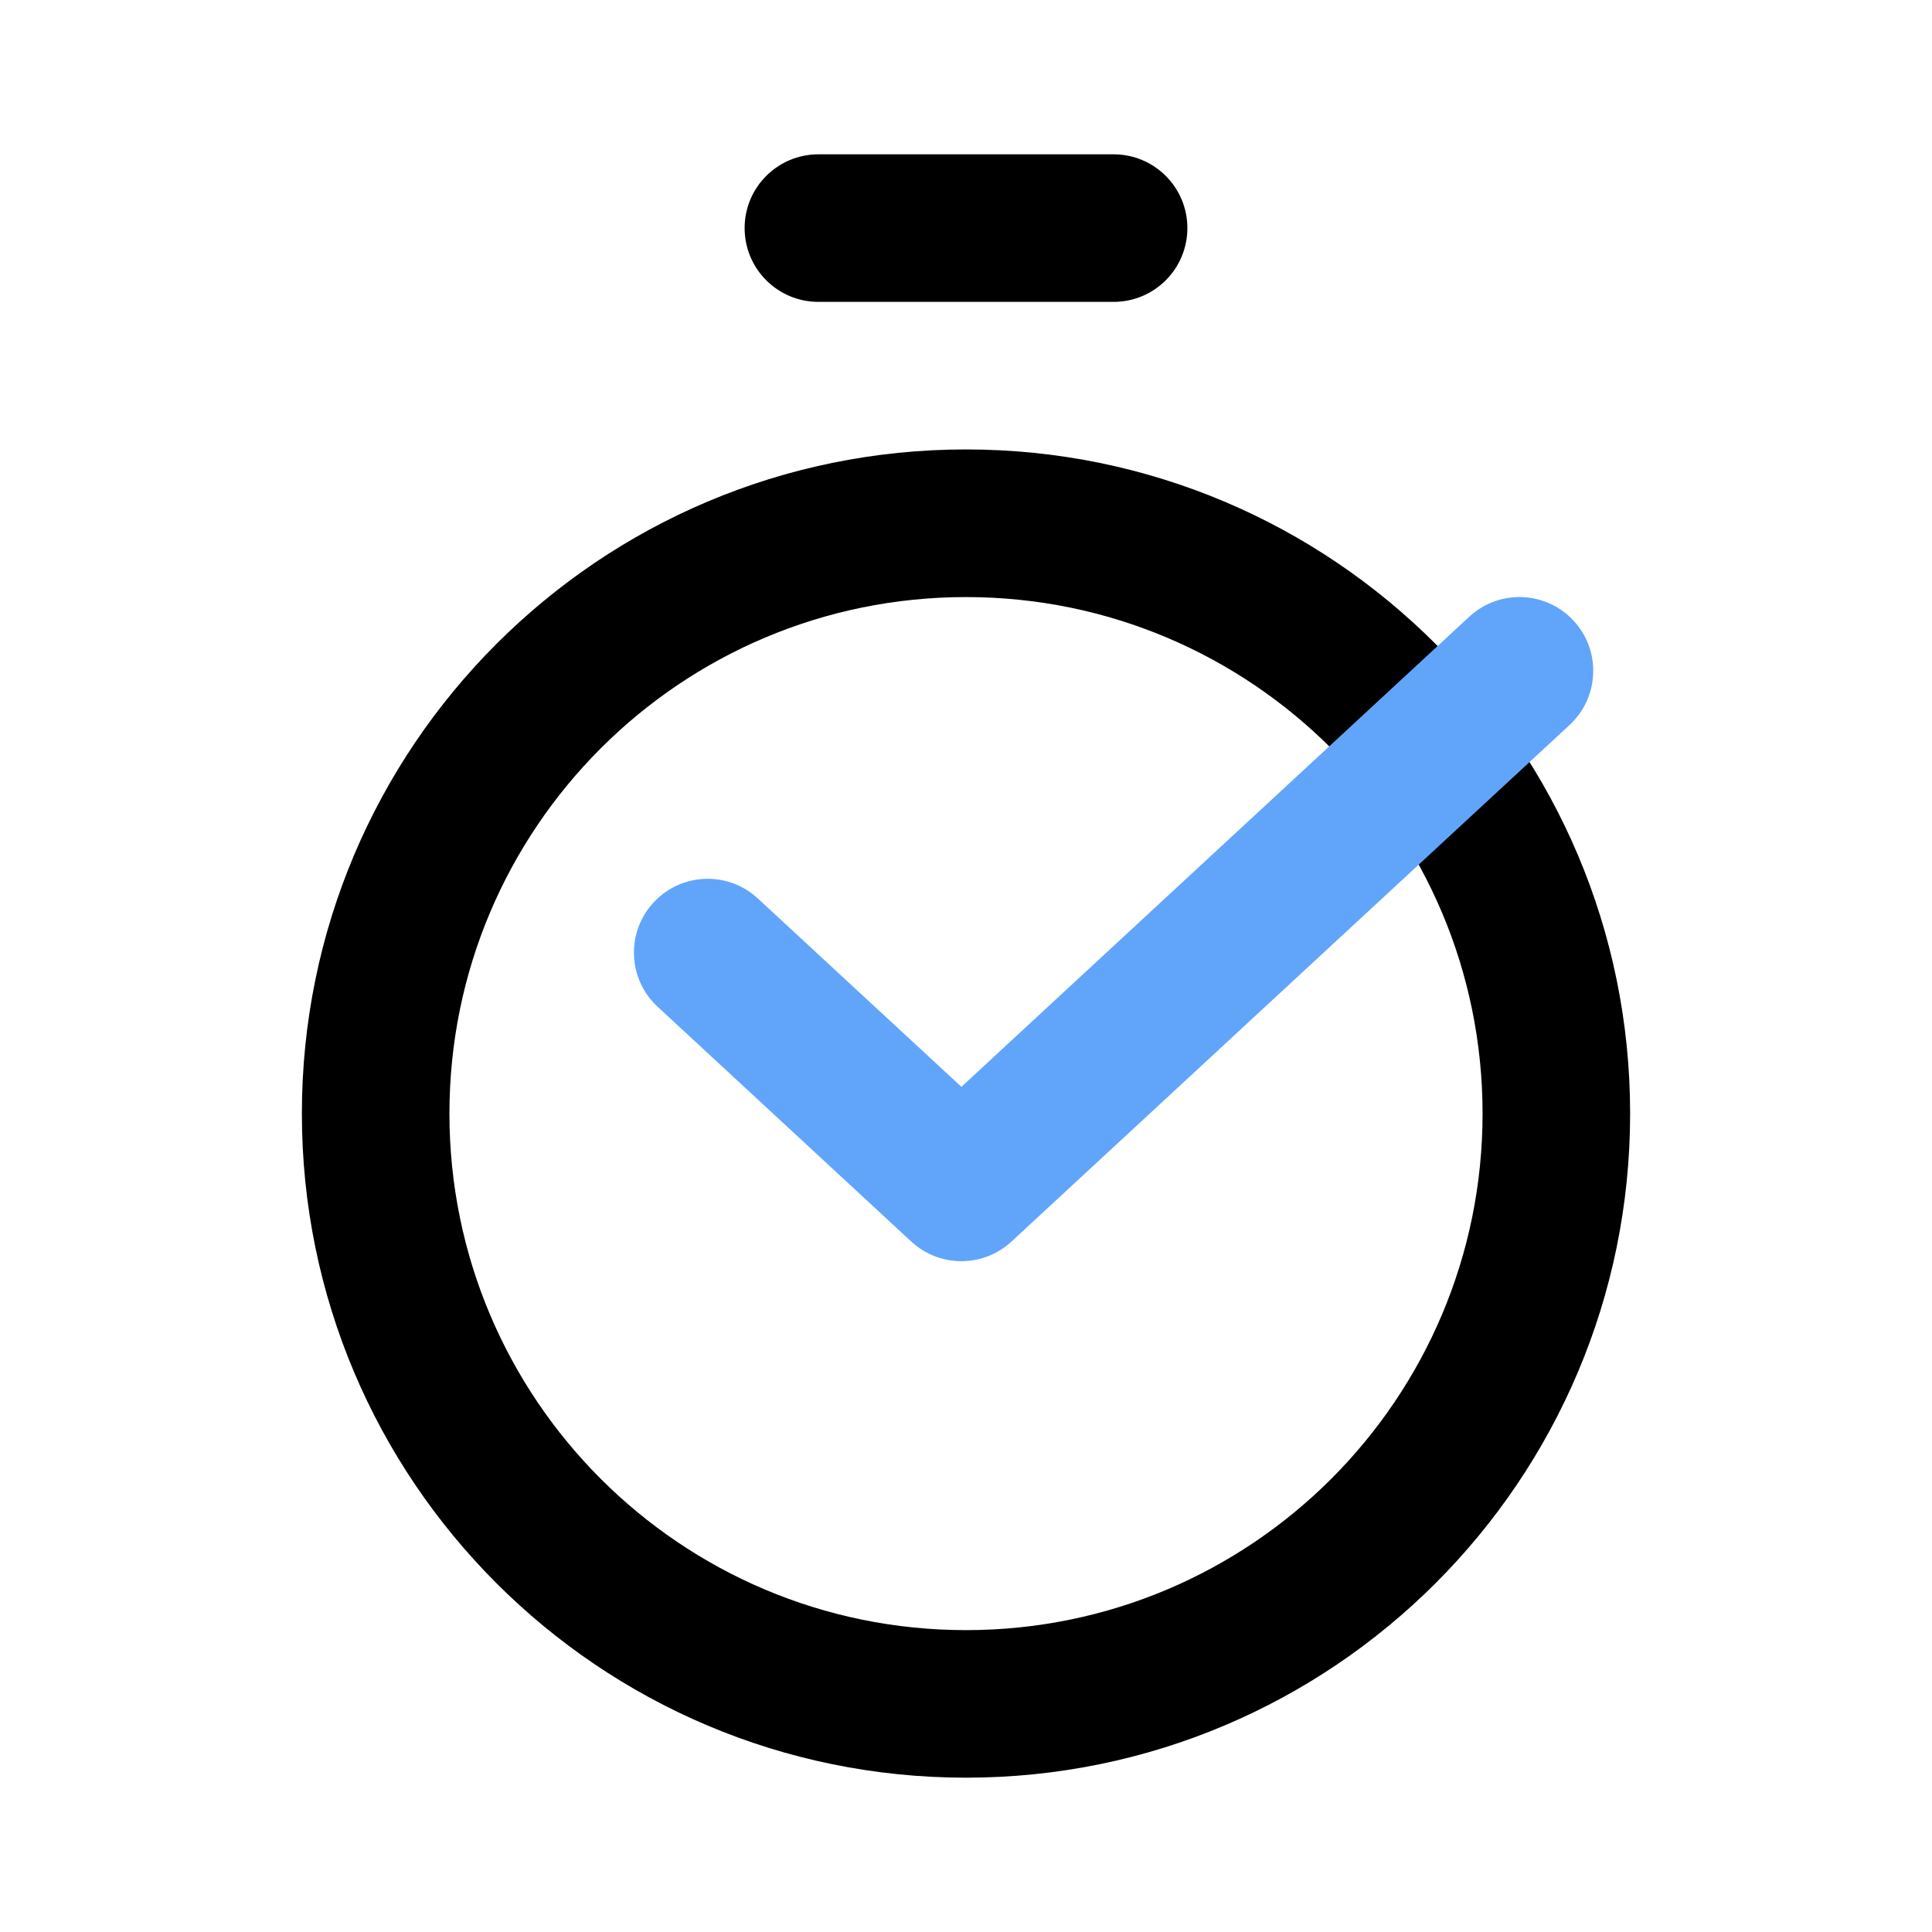
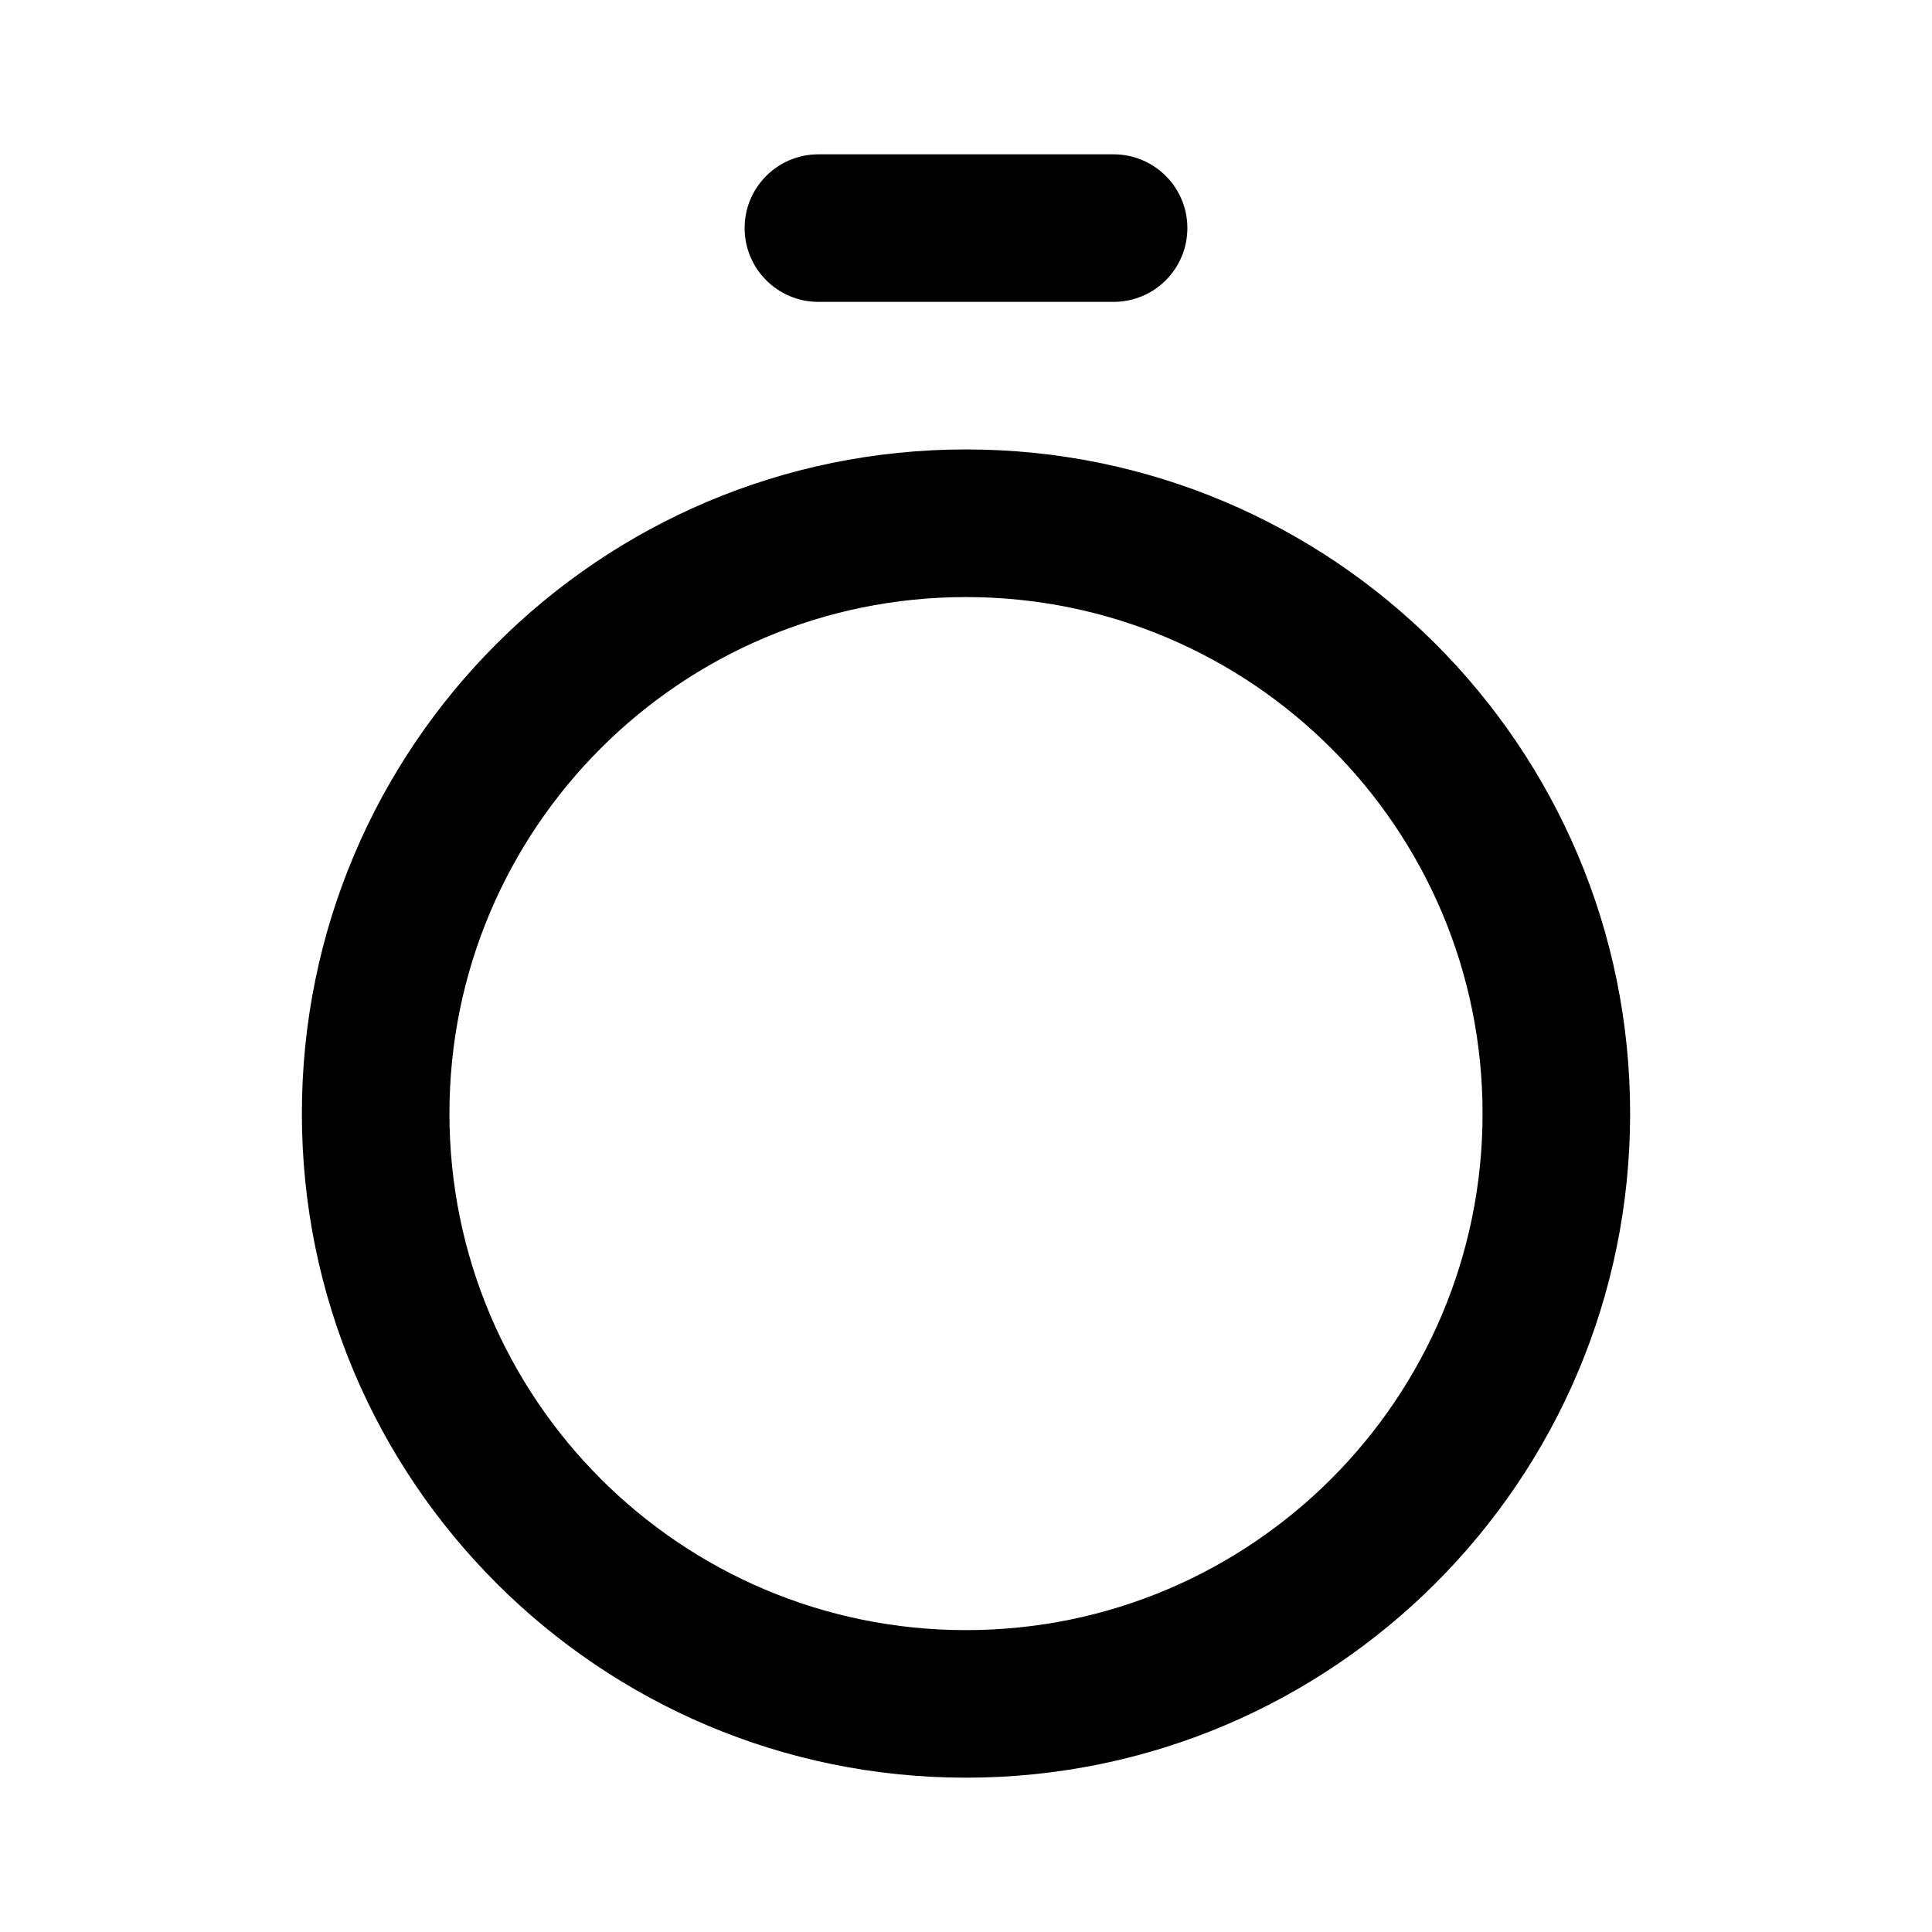
<svg xmlns="http://www.w3.org/2000/svg" width="24" height="24" viewBox="0 0 24 24" fill="none">
  <path fill-rule="evenodd" clip-rule="evenodd" d="M9.25 2.833C9.25 2.327 9.66 1.917 10.167 1.917H13.833C14.34 1.917 14.75 2.327 14.75 2.833C14.75 3.34 14.34 3.75 13.833 3.75H10.167C9.66 3.75 9.25 3.34 9.25 2.833Z" fill="black" />
  <path fill-rule="evenodd" clip-rule="evenodd" d="M12 7.417C8.456 7.417 5.583 10.29 5.583 13.833C5.583 17.377 8.456 20.25 12 20.25C15.544 20.25 18.417 17.377 18.417 13.833C18.417 10.29 15.544 7.417 12 7.417ZM3.75 13.833C3.75 9.277 7.444 5.583 12 5.583C16.556 5.583 20.25 9.277 20.25 13.833C20.25 18.39 16.556 22.083 12 22.083C7.444 22.083 3.75 18.39 3.75 13.833Z" fill="black" />
-   <path fill-rule="evenodd" clip-rule="evenodd" d="M19.548 7.711C19.892 8.082 19.869 8.662 19.498 9.006L12.565 15.423C12.214 15.748 11.671 15.748 11.32 15.423L8.169 12.506C7.797 12.162 7.775 11.582 8.119 11.211C8.463 10.839 9.043 10.817 9.414 11.161L11.943 13.501L18.252 7.661C18.624 7.317 19.204 7.339 19.548 7.711Z" fill="#61A5FA" />
</svg>